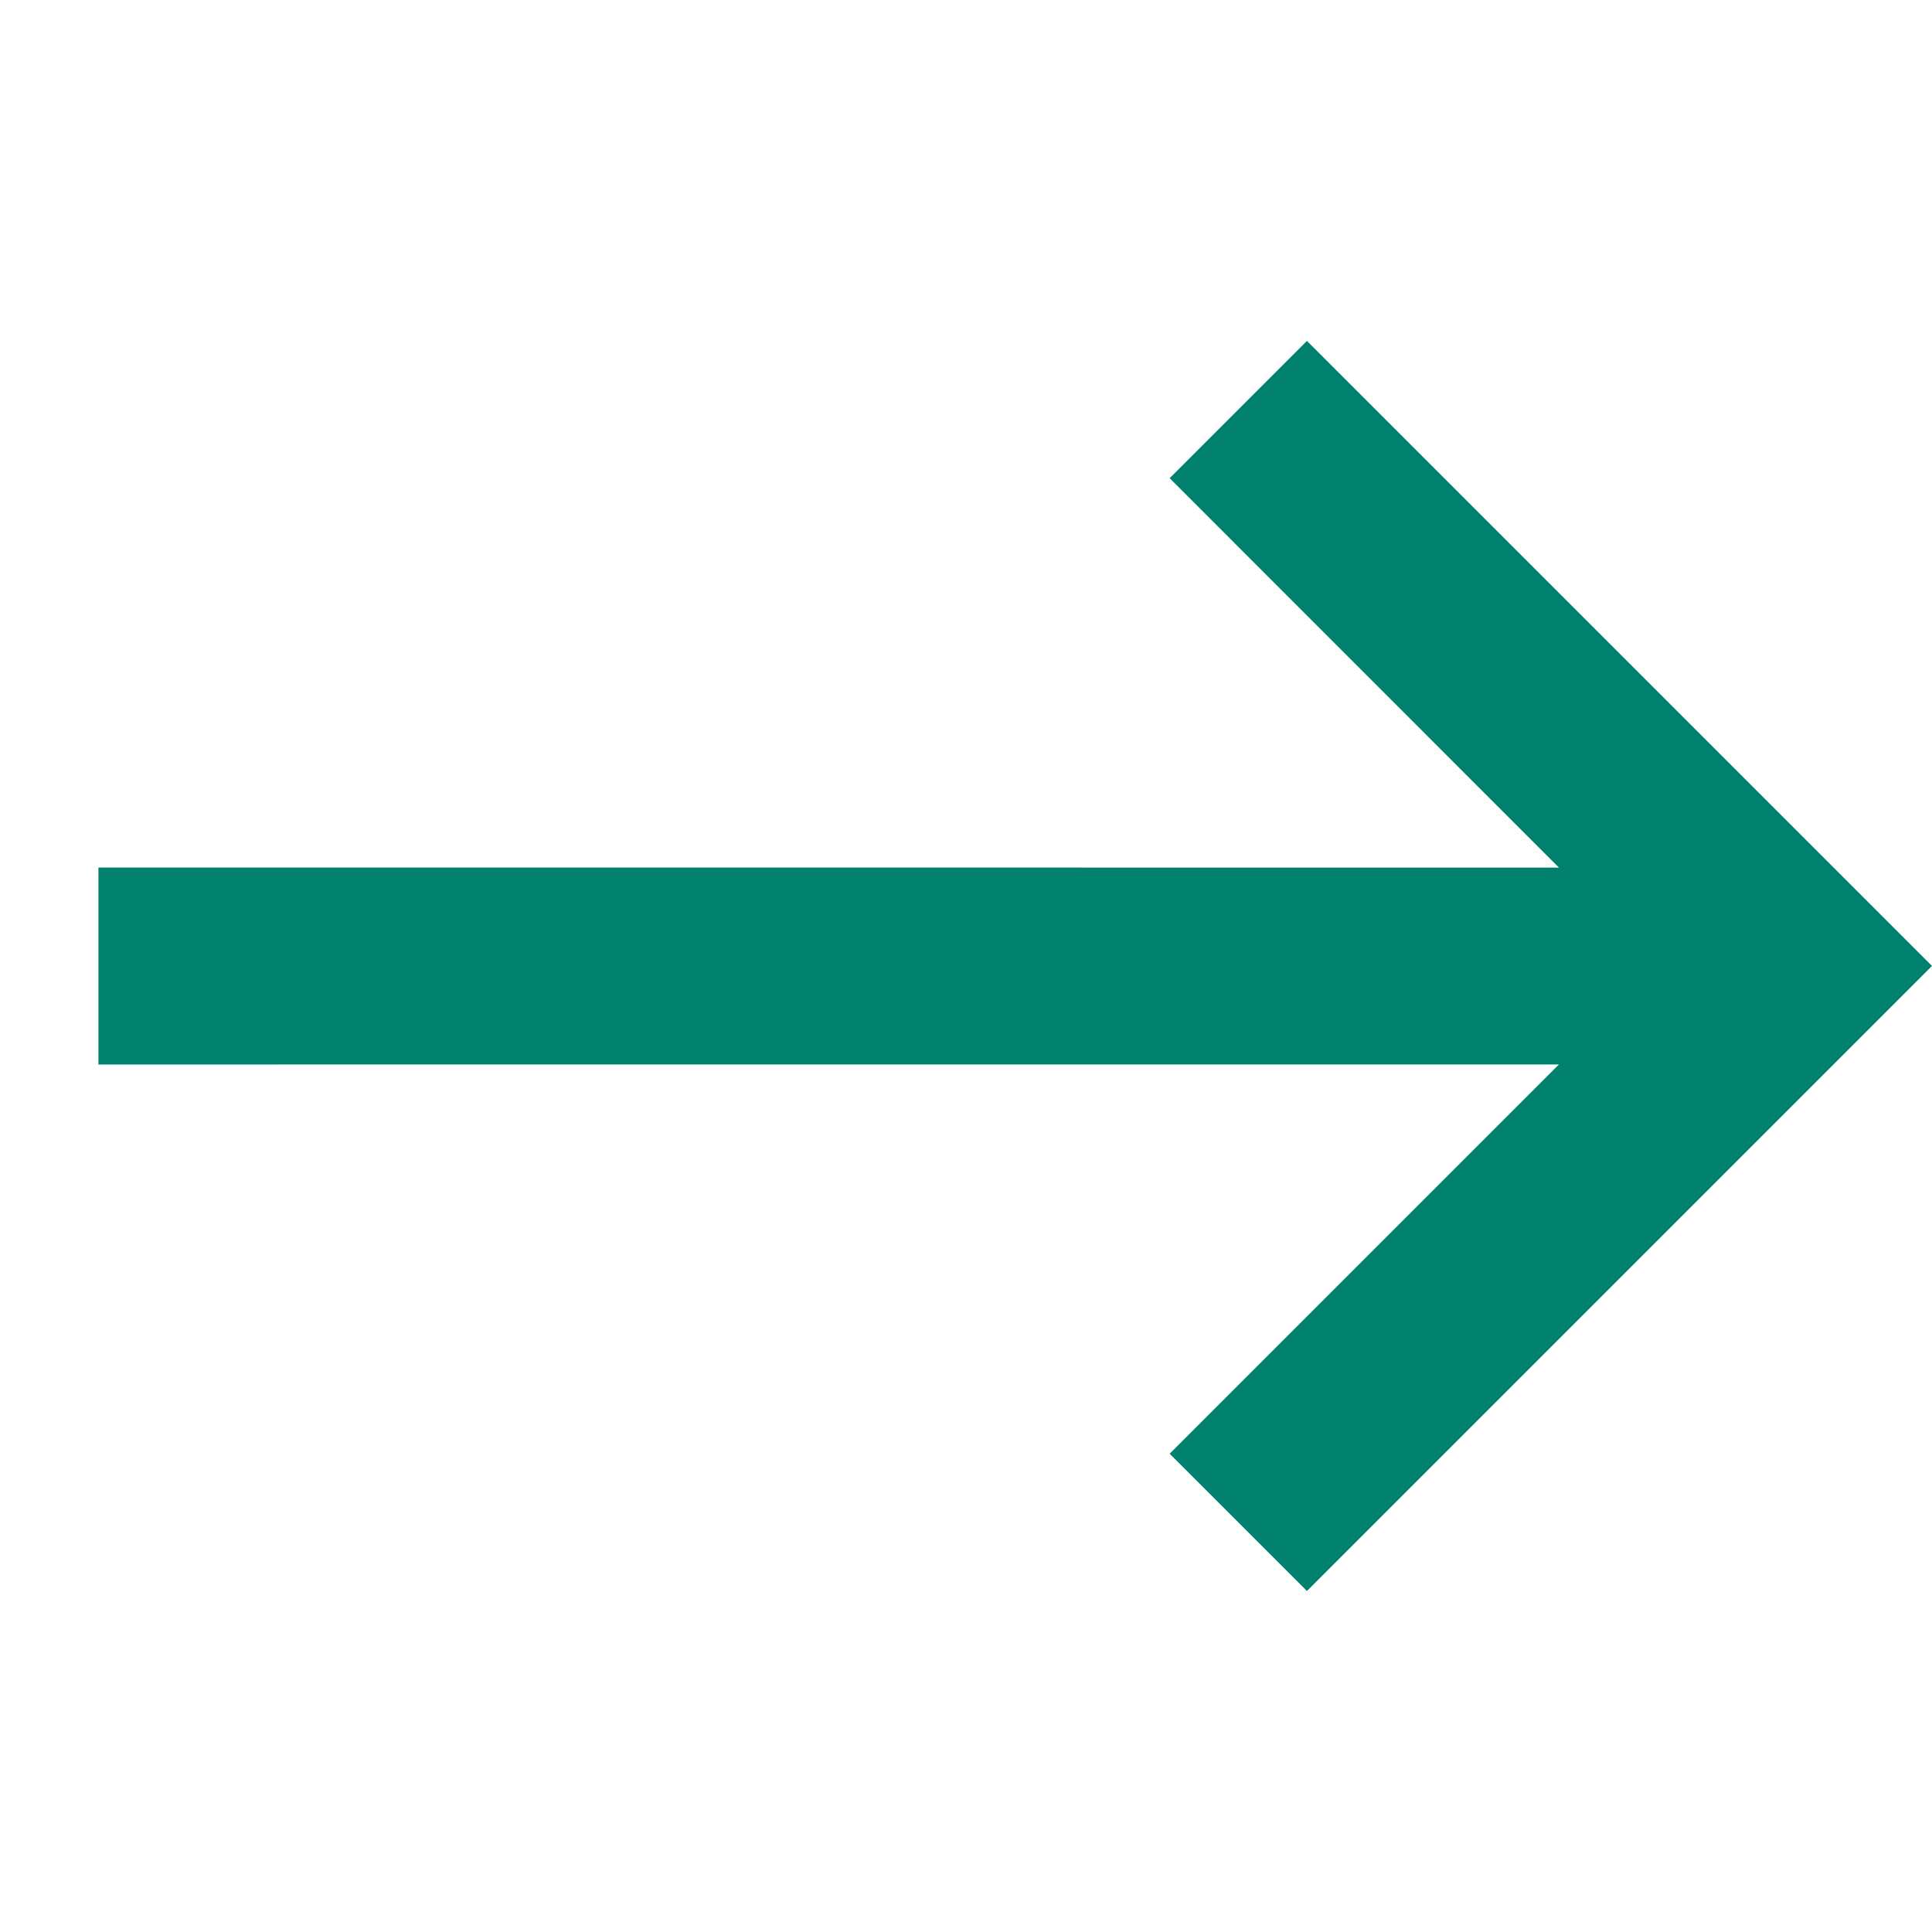
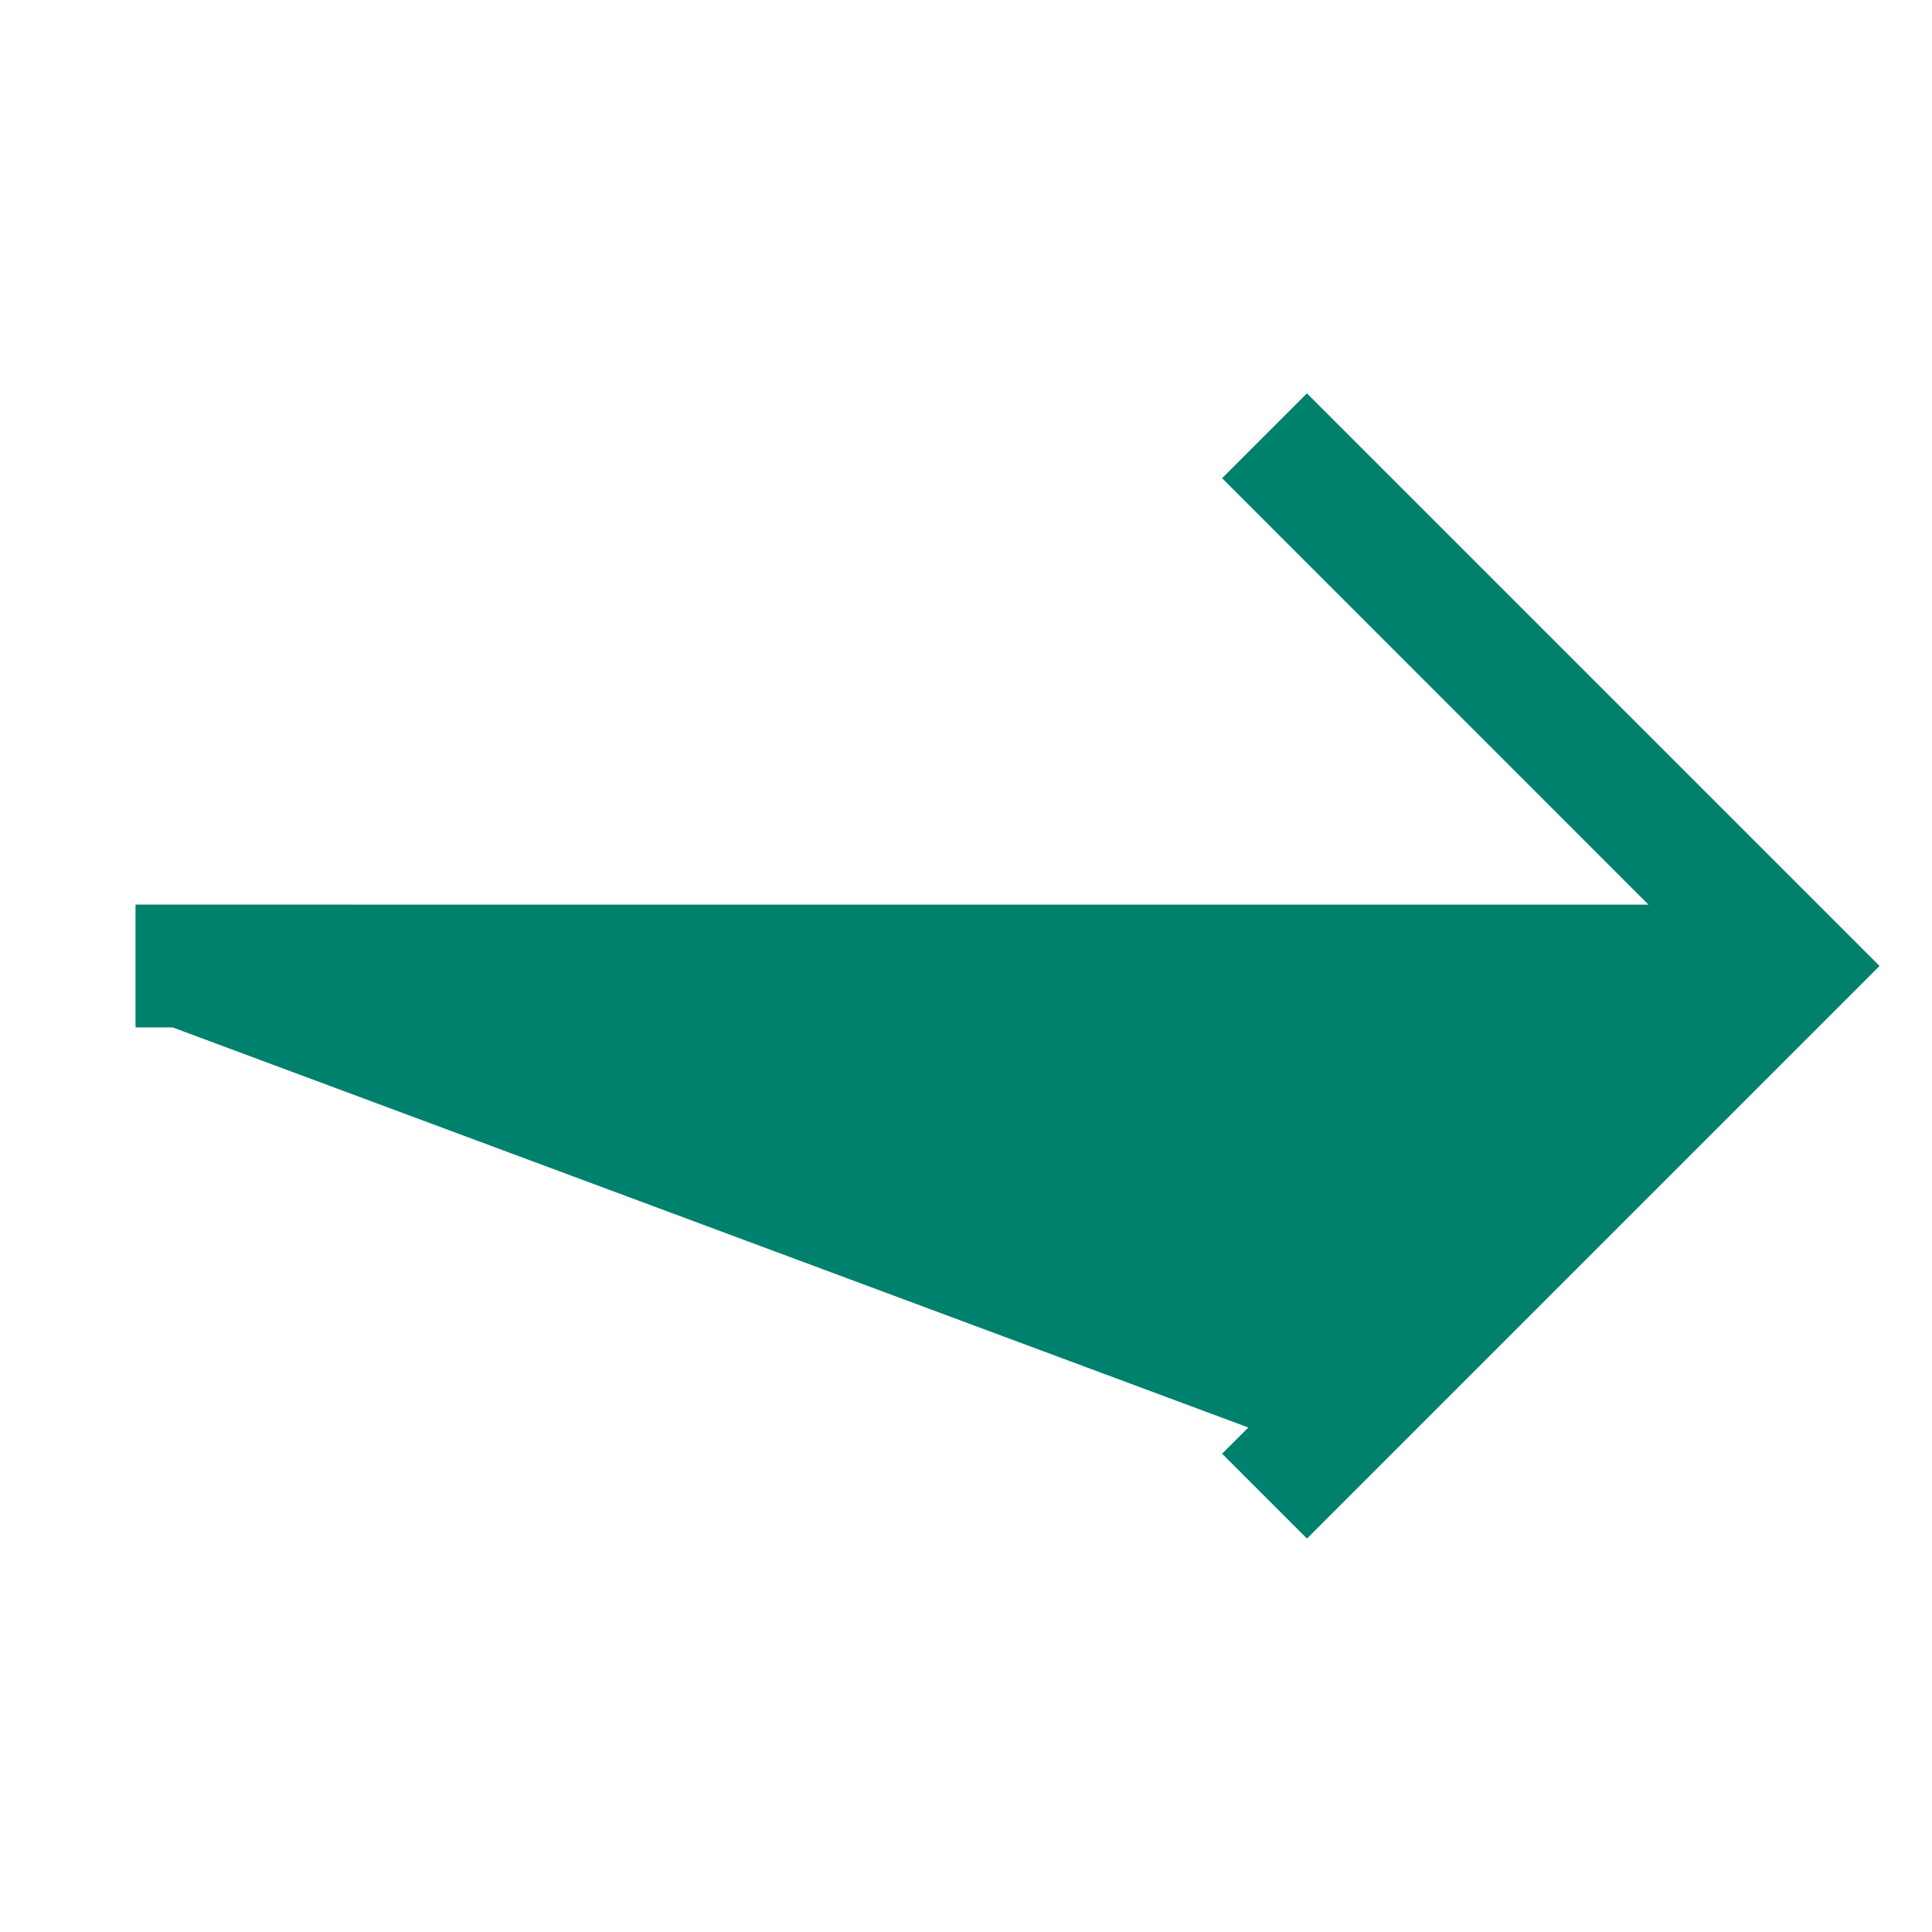
<svg xmlns="http://www.w3.org/2000/svg" width="26.053" height="26.053" viewBox="0 0 26.053 26.053">
  <g id="Arrow" transform="translate(264.999 -36.468) rotate(135)" fill="#00816D">
-     <path d="M 220.503 151.678 L 220.149 151.324 L 206.077 137.251 L 206.076 144.883 L 206.076 145.383 L 205.576 145.383 L 204.958 145.383 L 204.458 145.383 L 204.458 144.883 L 204.458 134.963 L 204.458 134.463 L 204.958 134.463 L 214.878 134.463 L 215.378 134.463 L 215.378 134.963 L 215.378 135.581 L 215.378 136.081 L 214.878 136.081 L 207.247 136.081 L 221.32 150.153 L 221.674 150.507 L 221.32 150.861 L 220.857 151.324 L 220.503 151.678 Z" stroke="none" />
-     <path d="M 204.958 134.963 L 204.958 144.883 L 205.576 144.883 L 205.577 136.044 L 220.503 150.97 L 220.966 150.507 L 206.04 135.581 L 214.878 135.581 L 214.878 134.963 L 204.958 134.963 M 203.958 133.963 L 215.878 133.963 L 215.878 136.581 L 208.454 136.581 L 222.381 150.507 L 220.503 152.385 L 206.577 138.458 L 206.576 145.883 L 203.958 145.883 L 203.958 133.963 Z" stroke="none" fill="#00816D" />
+     <path d="M 220.503 151.678 L 220.149 151.324 L 206.077 137.251 L 206.076 144.883 L 206.076 145.383 L 205.576 145.383 L 204.958 145.383 L 204.458 145.383 L 204.458 144.883 L 204.458 134.963 L 204.458 134.463 L 204.958 134.463 L 214.878 134.463 L 215.378 134.463 L 215.378 134.963 L 215.378 135.581 L 215.378 136.081 L 214.878 136.081 L 221.32 150.153 L 221.674 150.507 L 221.32 150.861 L 220.857 151.324 L 220.503 151.678 Z" stroke="none" />
  </g>
</svg>